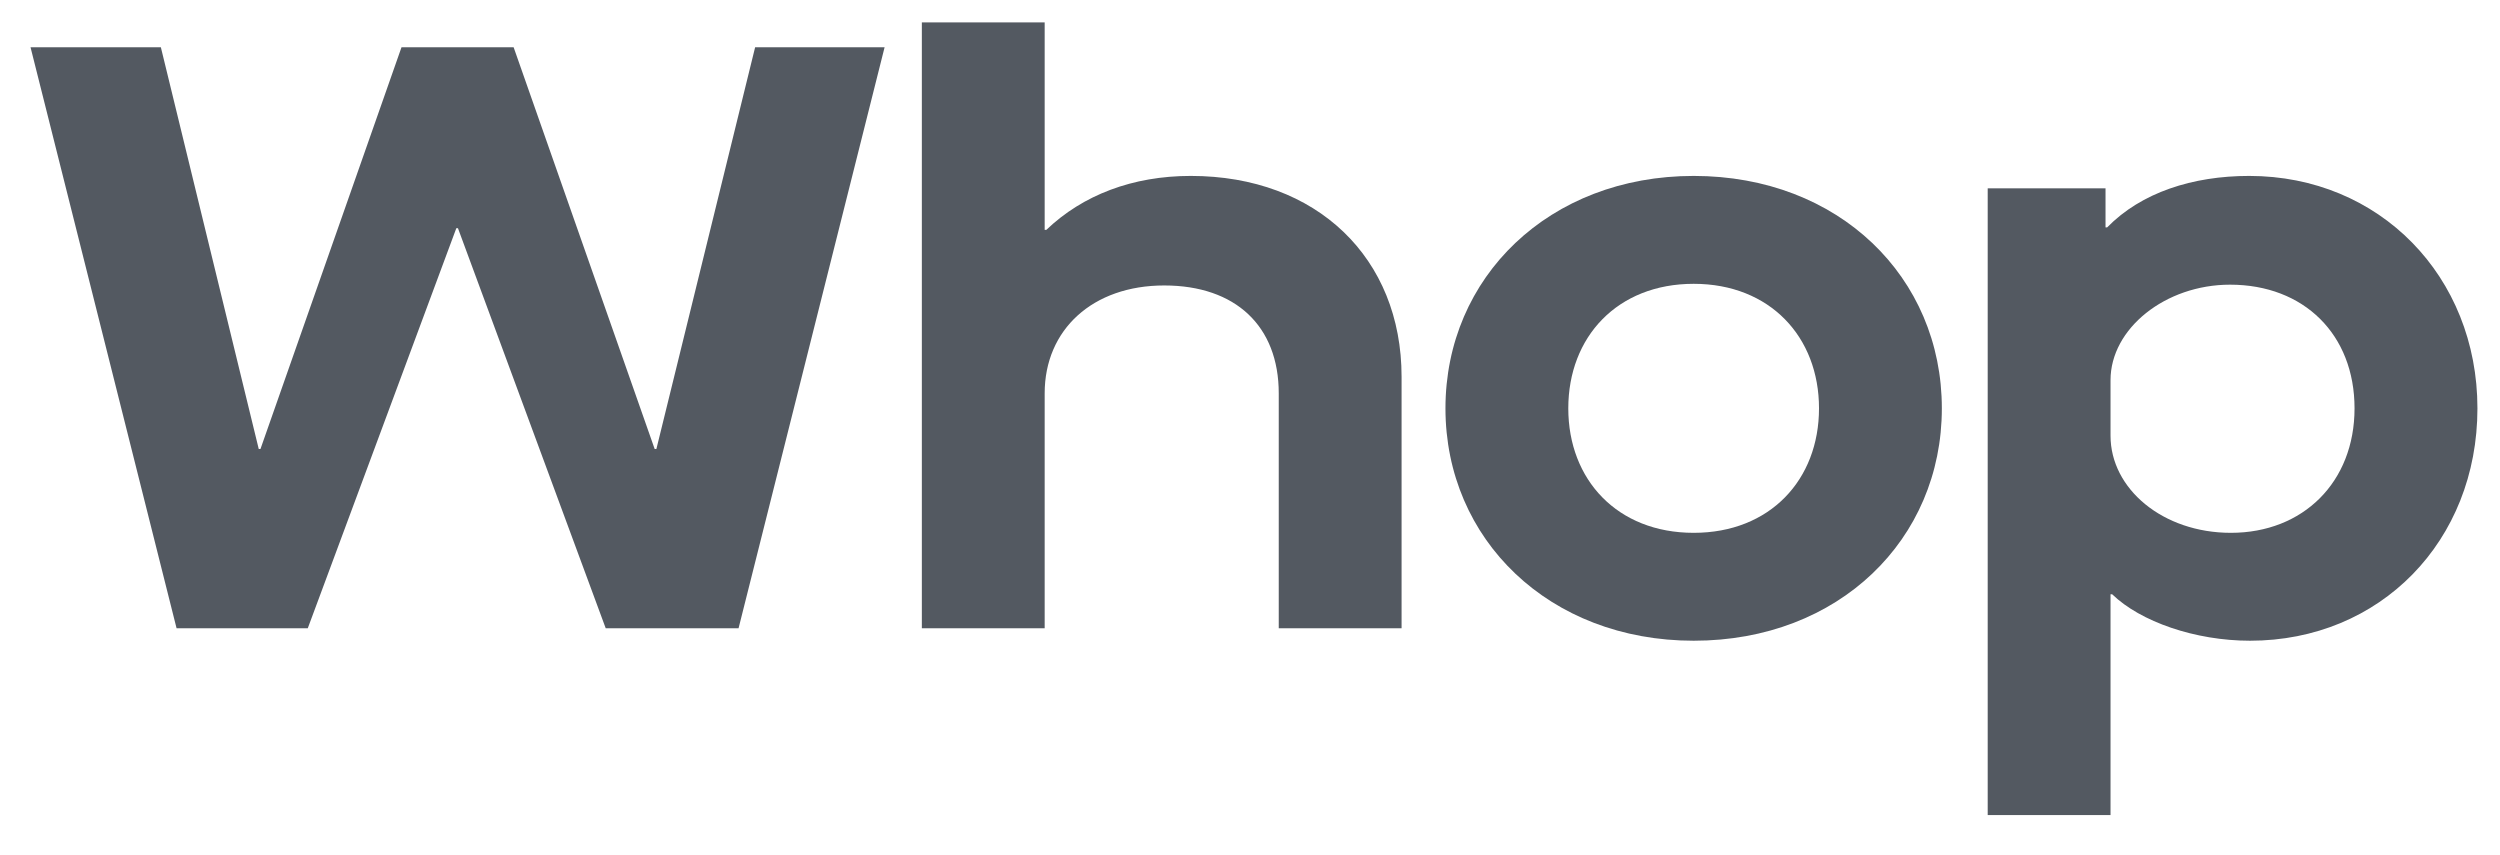
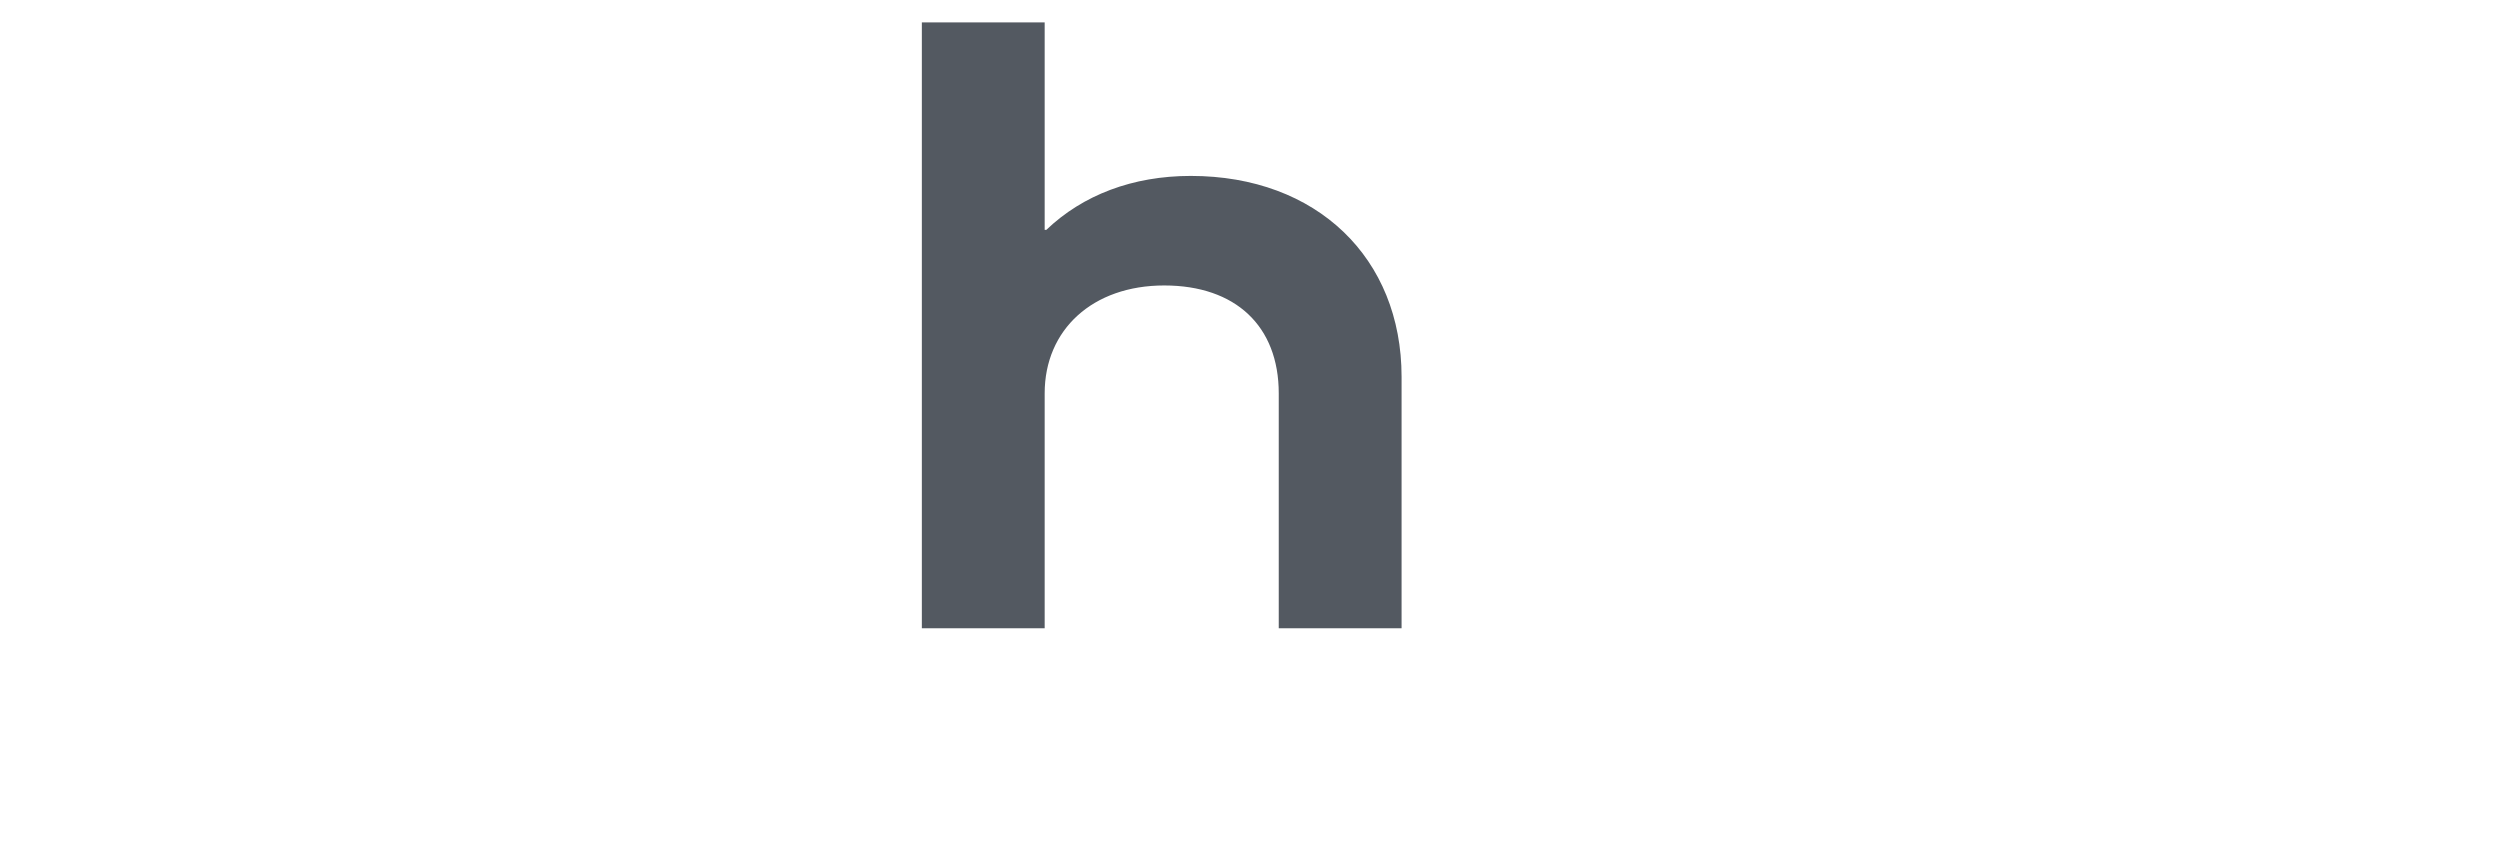
<svg xmlns="http://www.w3.org/2000/svg" width="38" height="13" viewBox="0 0 38 13" fill="none">
-   <path d="M2.684 9.55H4.678L6.936 3.469H6.961L9.207 9.55H11.226L13.446 0.718H11.478L9.977 6.825H9.951L7.807 0.718H6.103L3.959 6.825H3.933L2.445 0.718H0.464L2.684 9.55Z" fill="#535961" />
  <path d="M14.012 9.55H15.879V5.979C15.879 5.008 16.611 4.339 17.696 4.339C18.781 4.339 19.437 4.957 19.437 5.979V9.55H21.304V5.727C21.304 3.923 20.017 2.674 18.1 2.674C17.216 2.674 16.459 2.964 15.904 3.494H15.879V0.34H14.012V9.55Z" fill="#535961" />
-   <path d="M25.744 9.739C27.951 9.739 29.516 8.2 29.516 6.207C29.516 4.213 27.951 2.674 25.744 2.674C23.548 2.674 21.971 4.213 21.971 6.207C21.971 8.2 23.548 9.739 25.744 9.739ZM25.744 8.099C24.583 8.099 23.838 7.292 23.838 6.207C23.838 5.122 24.583 4.314 25.744 4.314C26.904 4.314 27.649 5.122 27.649 6.207C27.649 7.292 26.904 8.099 25.744 8.099Z" fill="#535961" />
-   <path d="M30.213 12.389H32.08V9.033H32.105C32.534 9.449 33.367 9.739 34.2 9.739C36.18 9.739 37.657 8.225 37.657 6.207C37.657 4.2 36.168 2.674 34.187 2.674C33.329 2.674 32.547 2.926 32.029 3.456H32.004V2.863H30.213V12.389ZM33.909 8.099C32.875 8.099 32.08 7.43 32.08 6.623V5.778C32.08 4.995 32.913 4.327 33.897 4.327C35.02 4.327 35.789 5.084 35.789 6.207C35.789 7.329 35.007 8.099 33.909 8.099Z" fill="#535961" />
</svg>